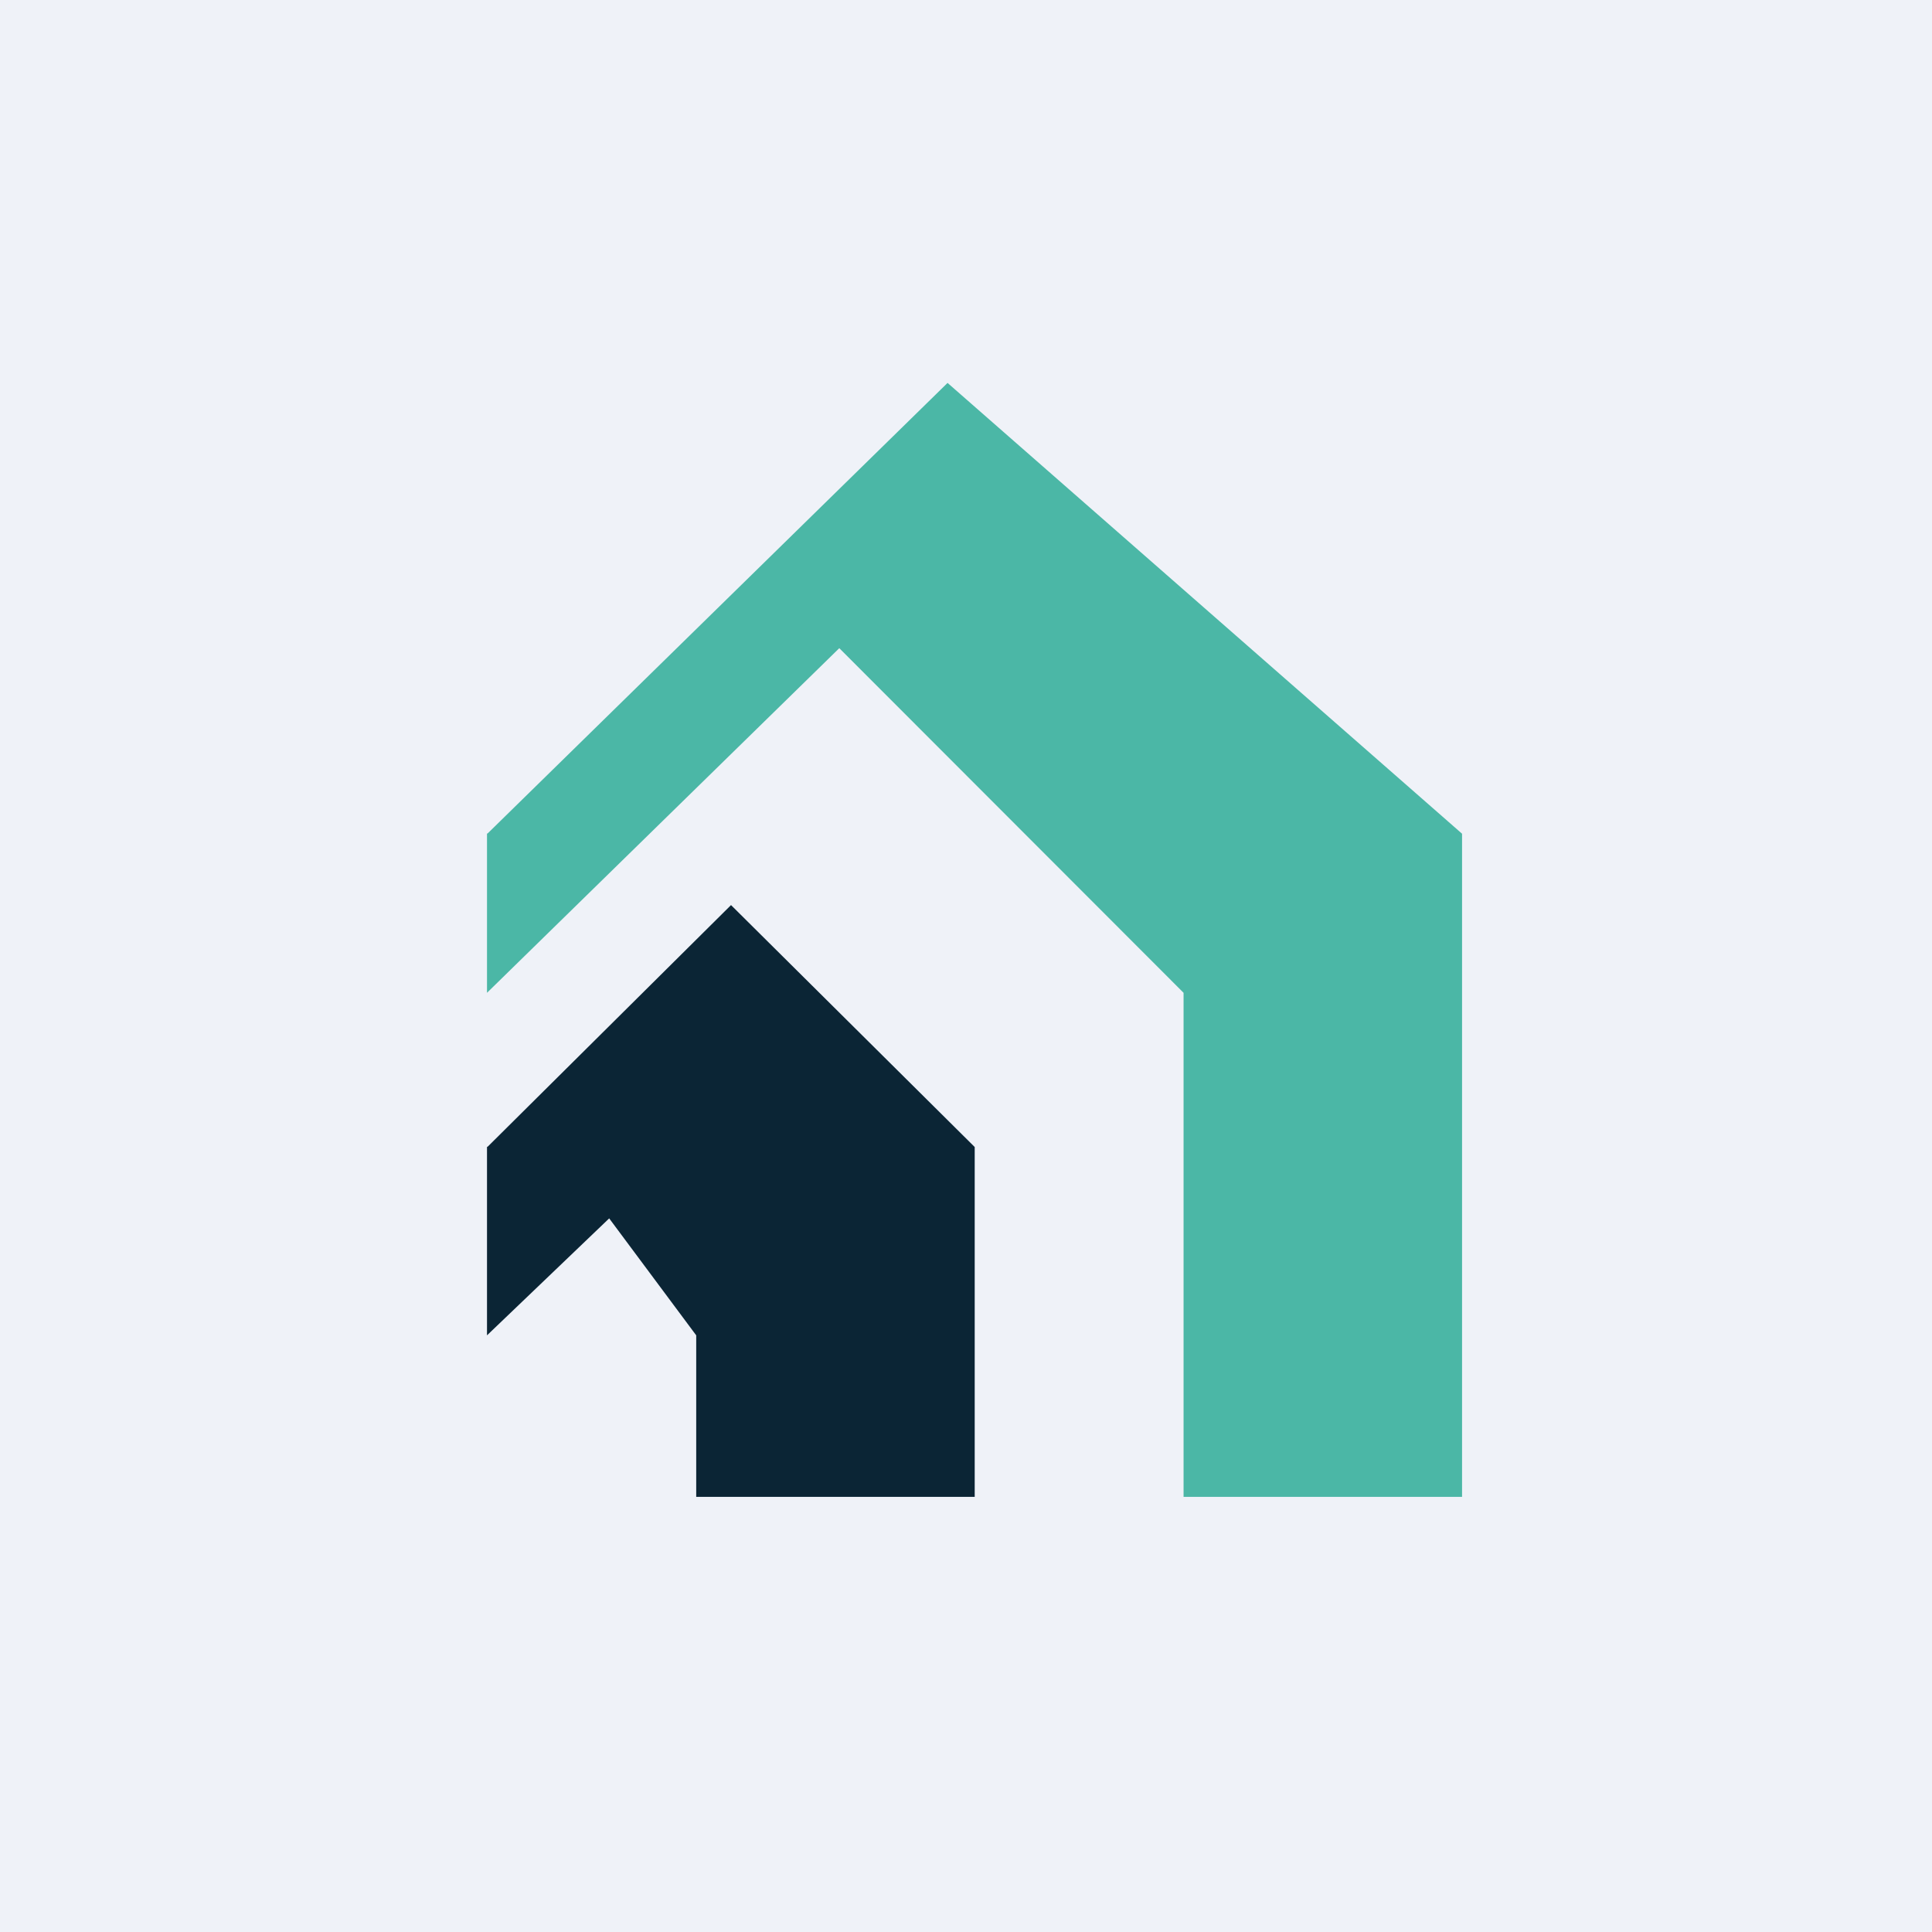
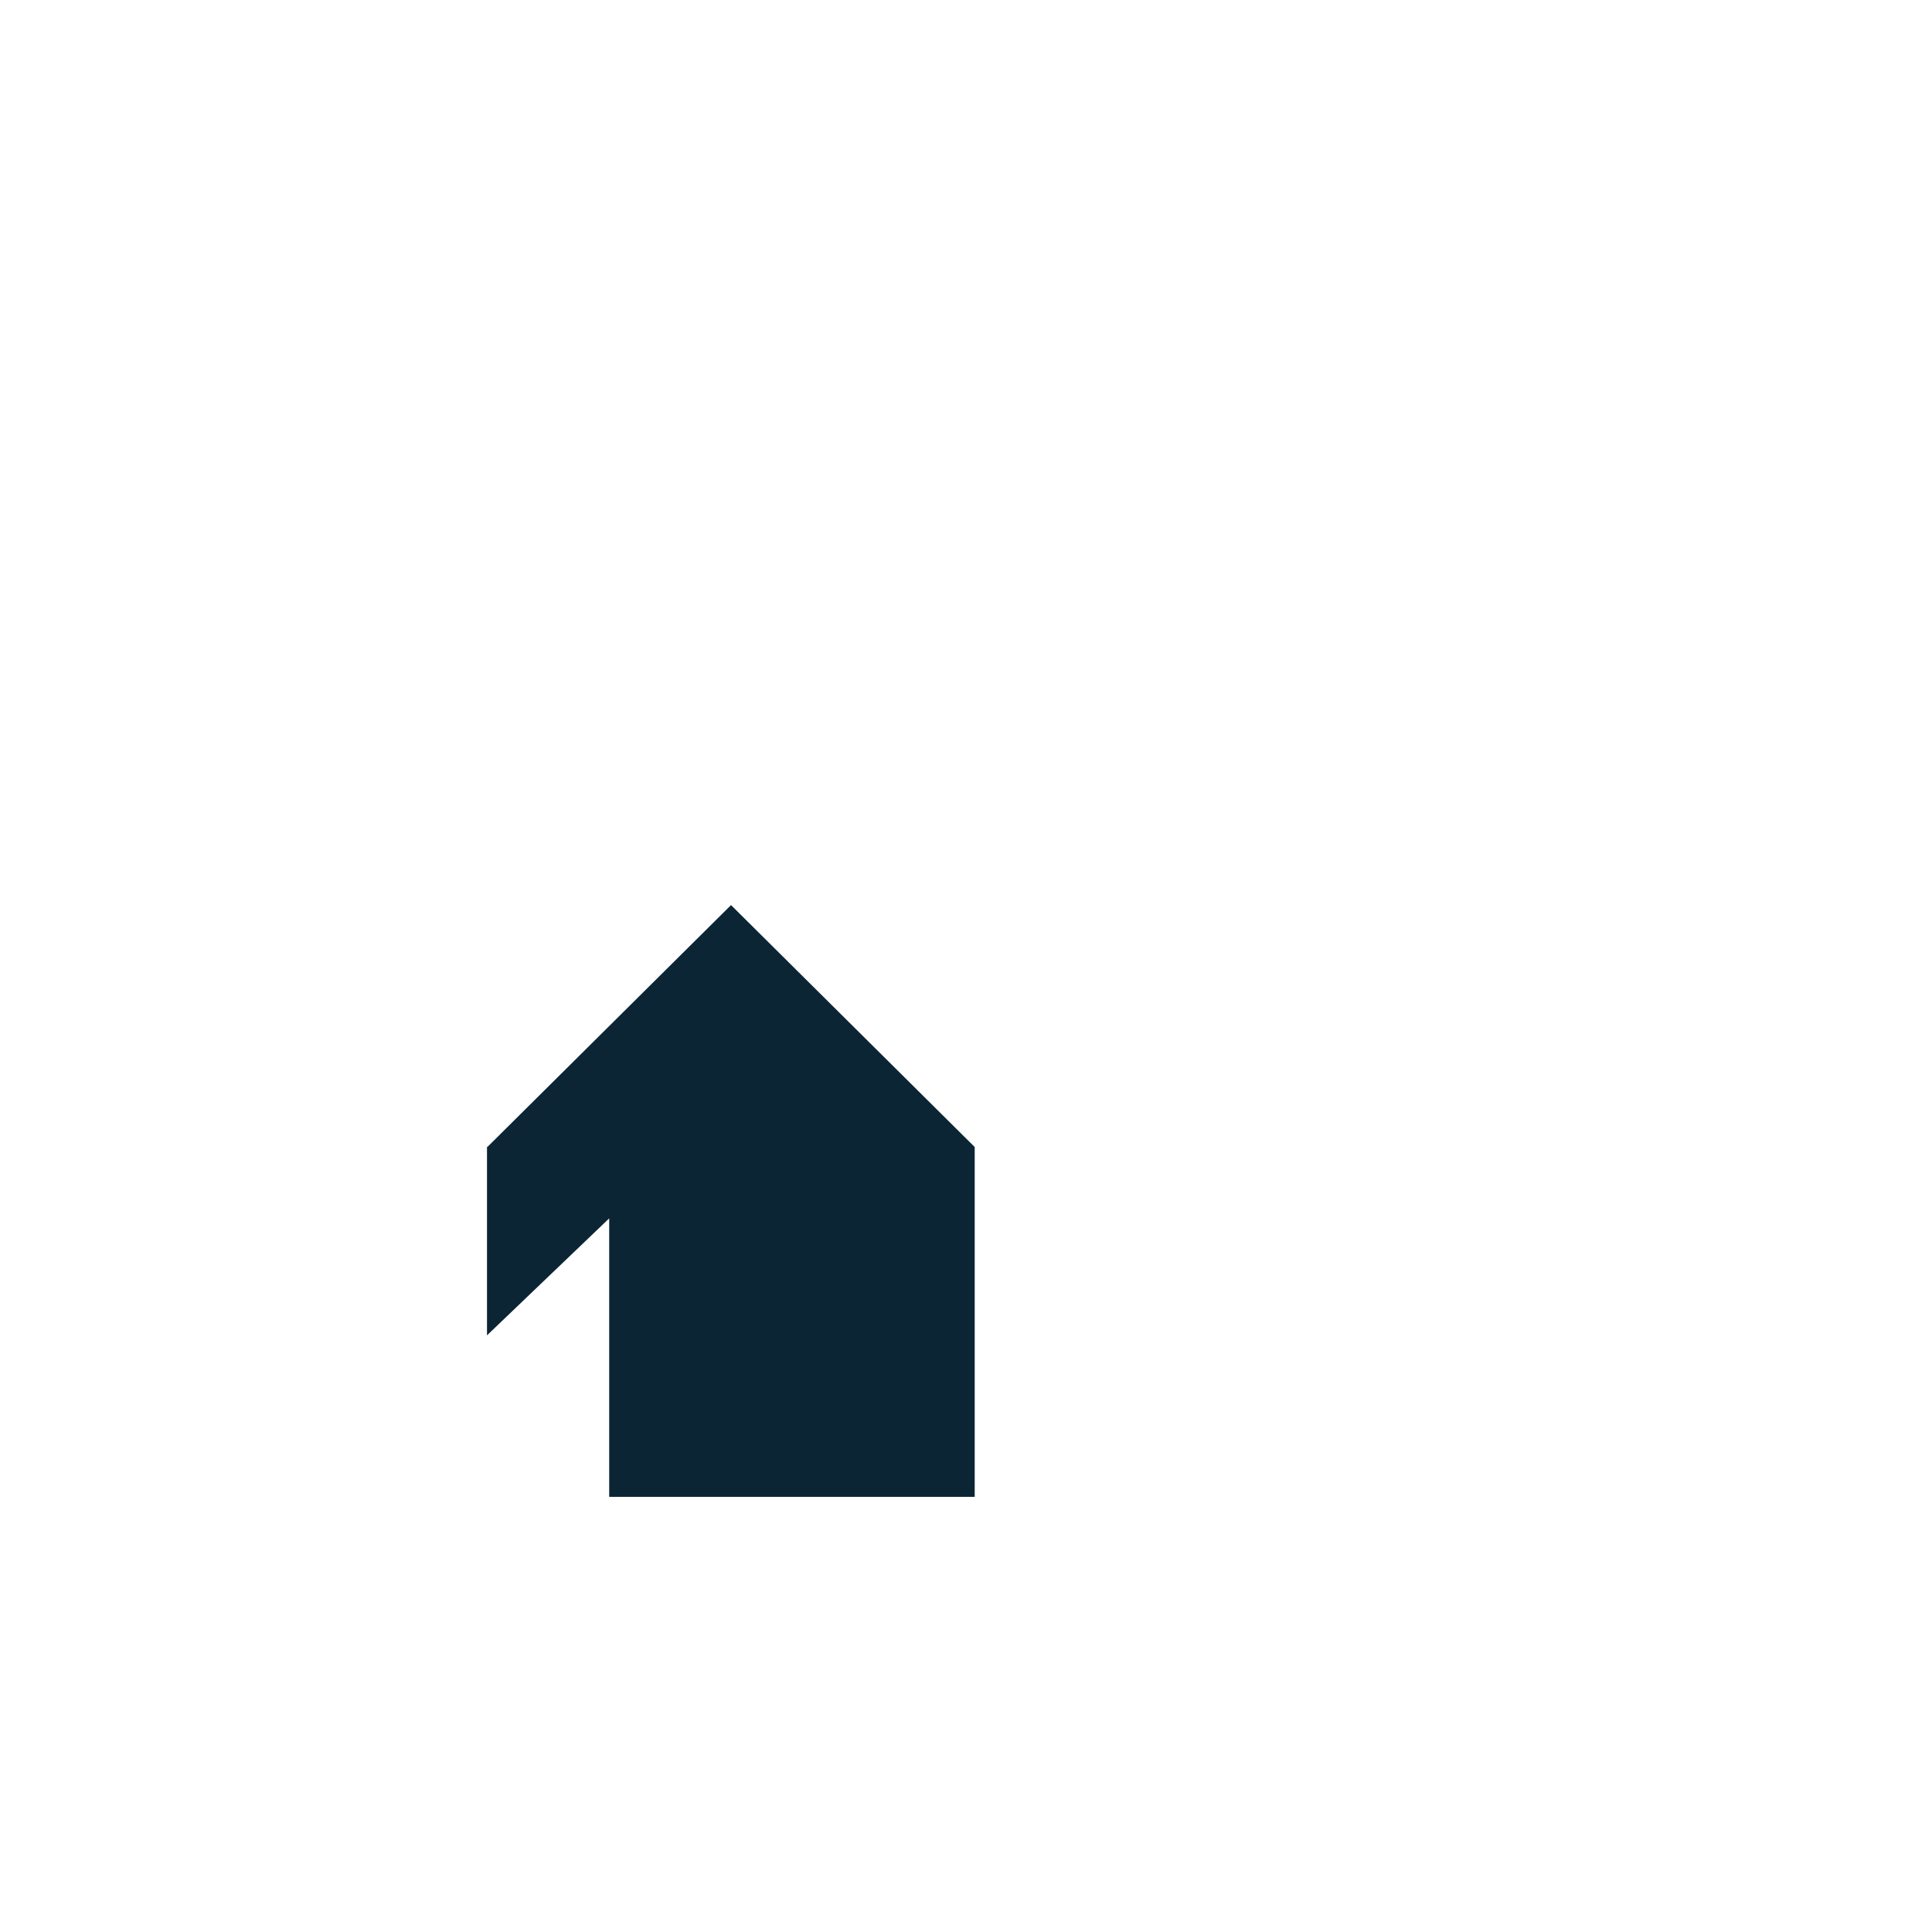
<svg xmlns="http://www.w3.org/2000/svg" viewBox="0 0 55.5 55.5">
-   <path d="M 0,0 H 55.5 V 55.5 H 0 Z" fill="rgb(239, 242, 248)" />
-   <path d="M 13.99,32.935 V 38.36 L 17.5,35 L 20,38.36 V 43 H 28 V 32.95 L 21,26 L 14,32.95 Z" fill="rgb(11, 37, 53)" />
-   <path d="M 13.99,23.935 V 28.52 L 24.11,18.62 L 34,28.52 V 43 H 42 V 23.95 L 27.22,11 L 14,23.95 Z" fill="rgb(75, 183, 166)" />
+   <path d="M 13.99,32.935 V 38.36 L 17.5,35 V 43 H 28 V 32.95 L 21,26 L 14,32.95 Z" fill="rgb(11, 37, 53)" />
</svg>